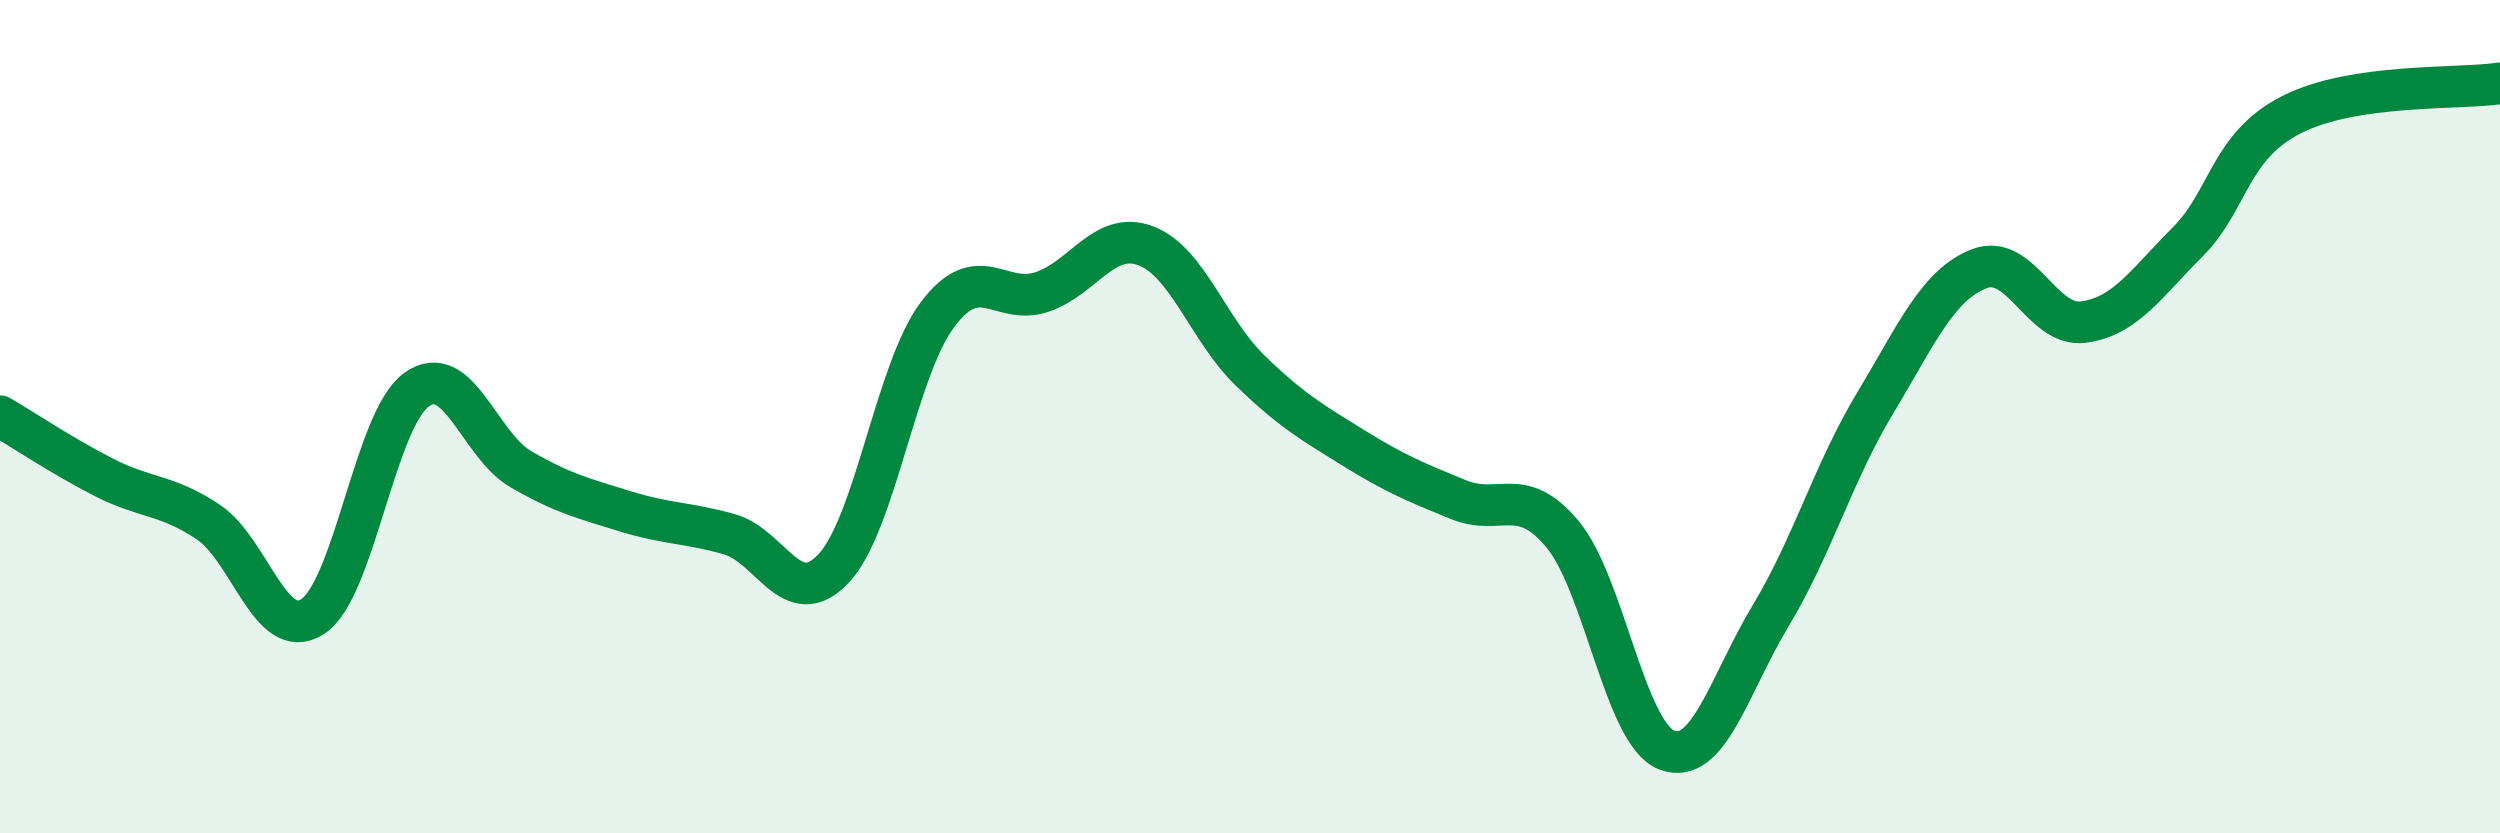
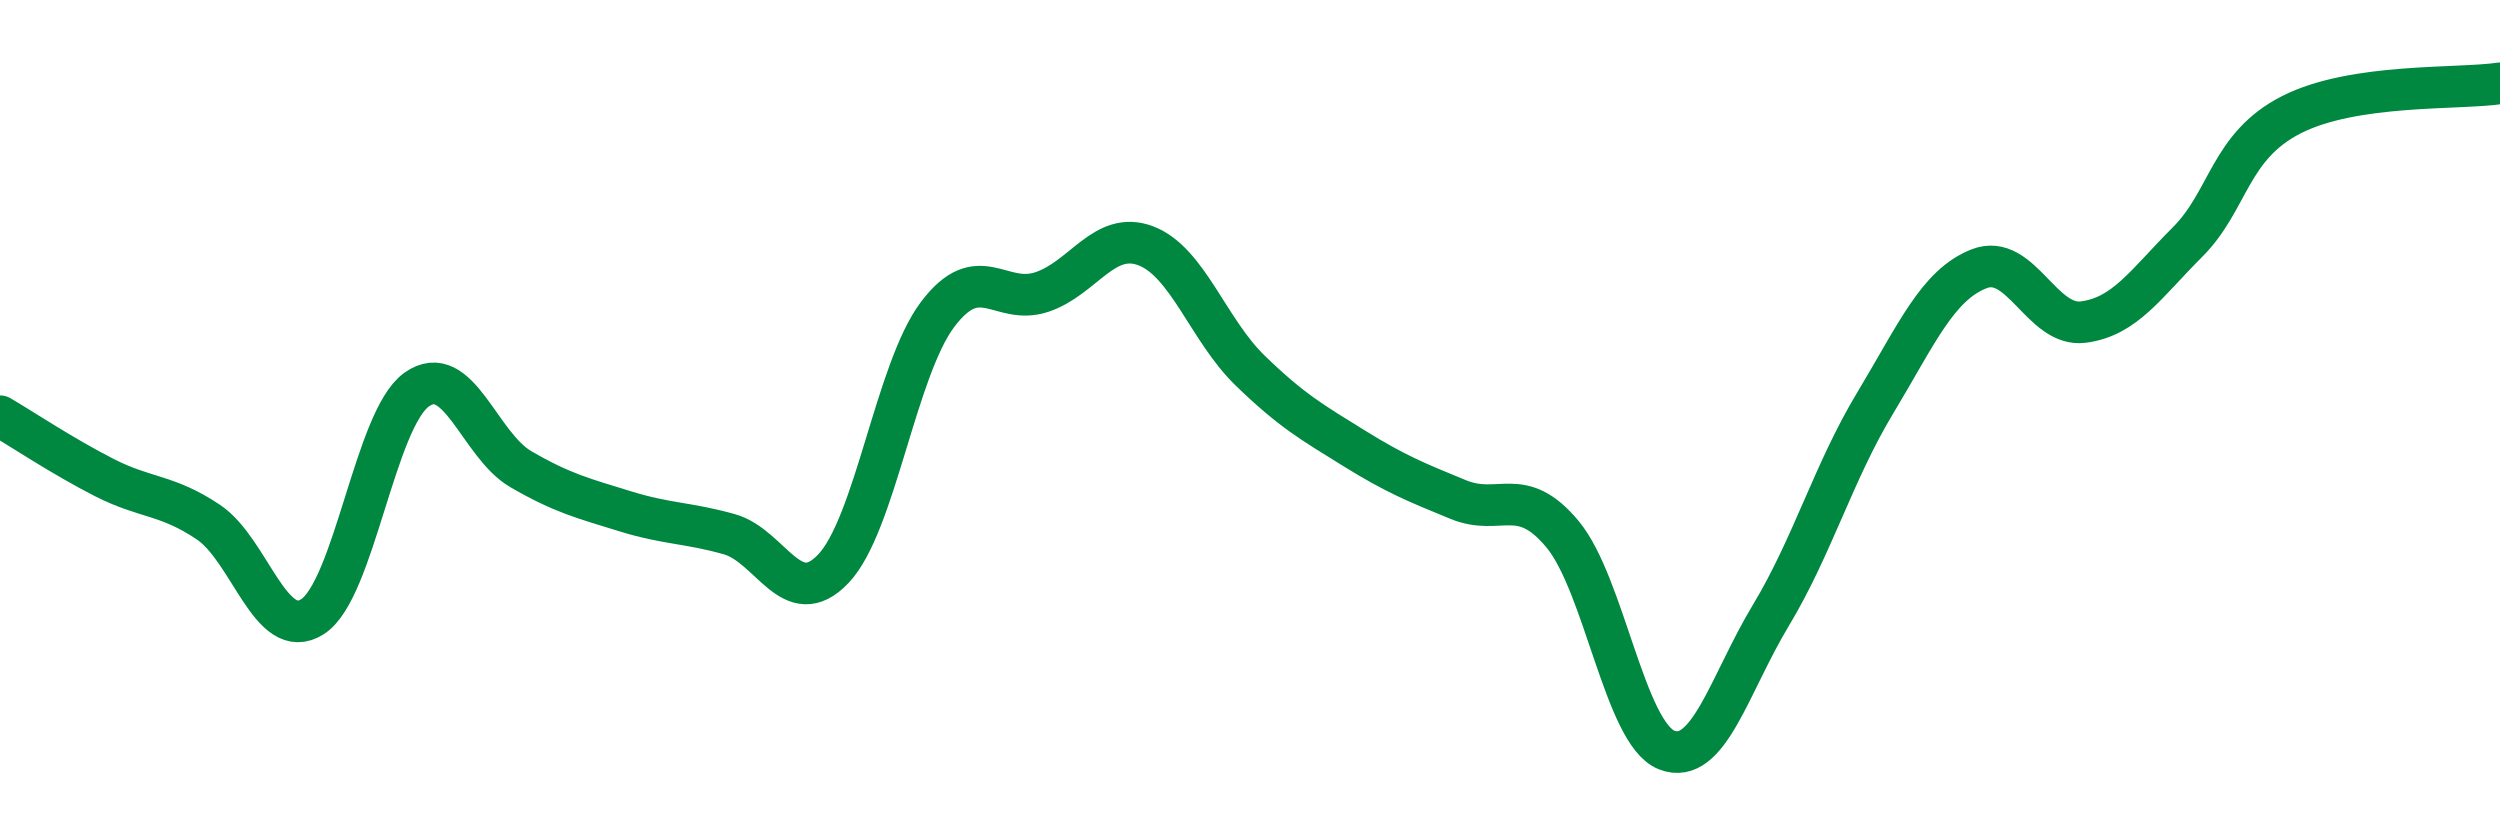
<svg xmlns="http://www.w3.org/2000/svg" width="60" height="20" viewBox="0 0 60 20">
-   <path d="M 0,9.99 C 0.5,10.28 1.5,10.95 2.5,11.46 C 3.5,11.97 4,11.86 5,12.53 C 6,13.2 6.5,15.44 7.5,14.8 C 8.5,14.16 9,10.06 10,9.35 C 11,8.64 11.5,10.68 12.5,11.26 C 13.5,11.84 14,11.96 15,12.27 C 16,12.58 16.5,12.54 17.5,12.82 C 18.5,13.1 19,14.7 20,13.65 C 21,12.6 21.5,8.88 22.5,7.55 C 23.5,6.22 24,7.34 25,7.01 C 26,6.68 26.5,5.52 27.5,5.9 C 28.5,6.28 29,7.92 30,8.89 C 31,9.86 31.5,10.14 32.5,10.76 C 33.5,11.38 34,11.58 35,11.99 C 36,12.4 36.5,11.62 37.5,12.82 C 38.5,14.02 39,17.61 40,18 C 41,18.39 41.5,16.43 42.5,14.77 C 43.5,13.11 44,11.34 45,9.68 C 46,8.02 46.5,6.84 47.5,6.45 C 48.5,6.06 49,7.86 50,7.73 C 51,7.6 51.5,6.81 52.5,5.81 C 53.5,4.81 53.5,3.51 55,2.75 C 56.5,1.99 59,2.15 60,2L60 20L0 20Z" fill="#008740" opacity="0.1" stroke-linecap="round" stroke-linejoin="round" />
  <path d="M 0,9.99 C 0.5,10.28 1.5,10.95 2.5,11.46 C 3.5,11.97 4,11.86 5,12.53 C 6,13.2 6.5,15.44 7.5,14.8 C 8.5,14.16 9,10.06 10,9.35 C 11,8.64 11.5,10.68 12.5,11.26 C 13.5,11.84 14,11.96 15,12.27 C 16,12.58 16.5,12.54 17.5,12.82 C 18.5,13.1 19,14.7 20,13.65 C 21,12.6 21.5,8.88 22.5,7.55 C 23.5,6.22 24,7.34 25,7.01 C 26,6.68 26.5,5.52 27.5,5.9 C 28.5,6.28 29,7.92 30,8.89 C 31,9.86 31.5,10.14 32.5,10.76 C 33.5,11.38 34,11.58 35,11.99 C 36,12.4 36.5,11.62 37.5,12.82 C 38.5,14.02 39,17.61 40,18 C 41,18.39 41.5,16.43 42.5,14.77 C 43.5,13.11 44,11.34 45,9.68 C 46,8.02 46.5,6.84 47.5,6.45 C 48.5,6.06 49,7.86 50,7.73 C 51,7.6 51.5,6.81 52.5,5.81 C 53.5,4.81 53.5,3.51 55,2.75 C 56.5,1.99 59,2.15 60,2" stroke="#008740" stroke-width="1" fill="none" stroke-linecap="round" stroke-linejoin="round" />
</svg>